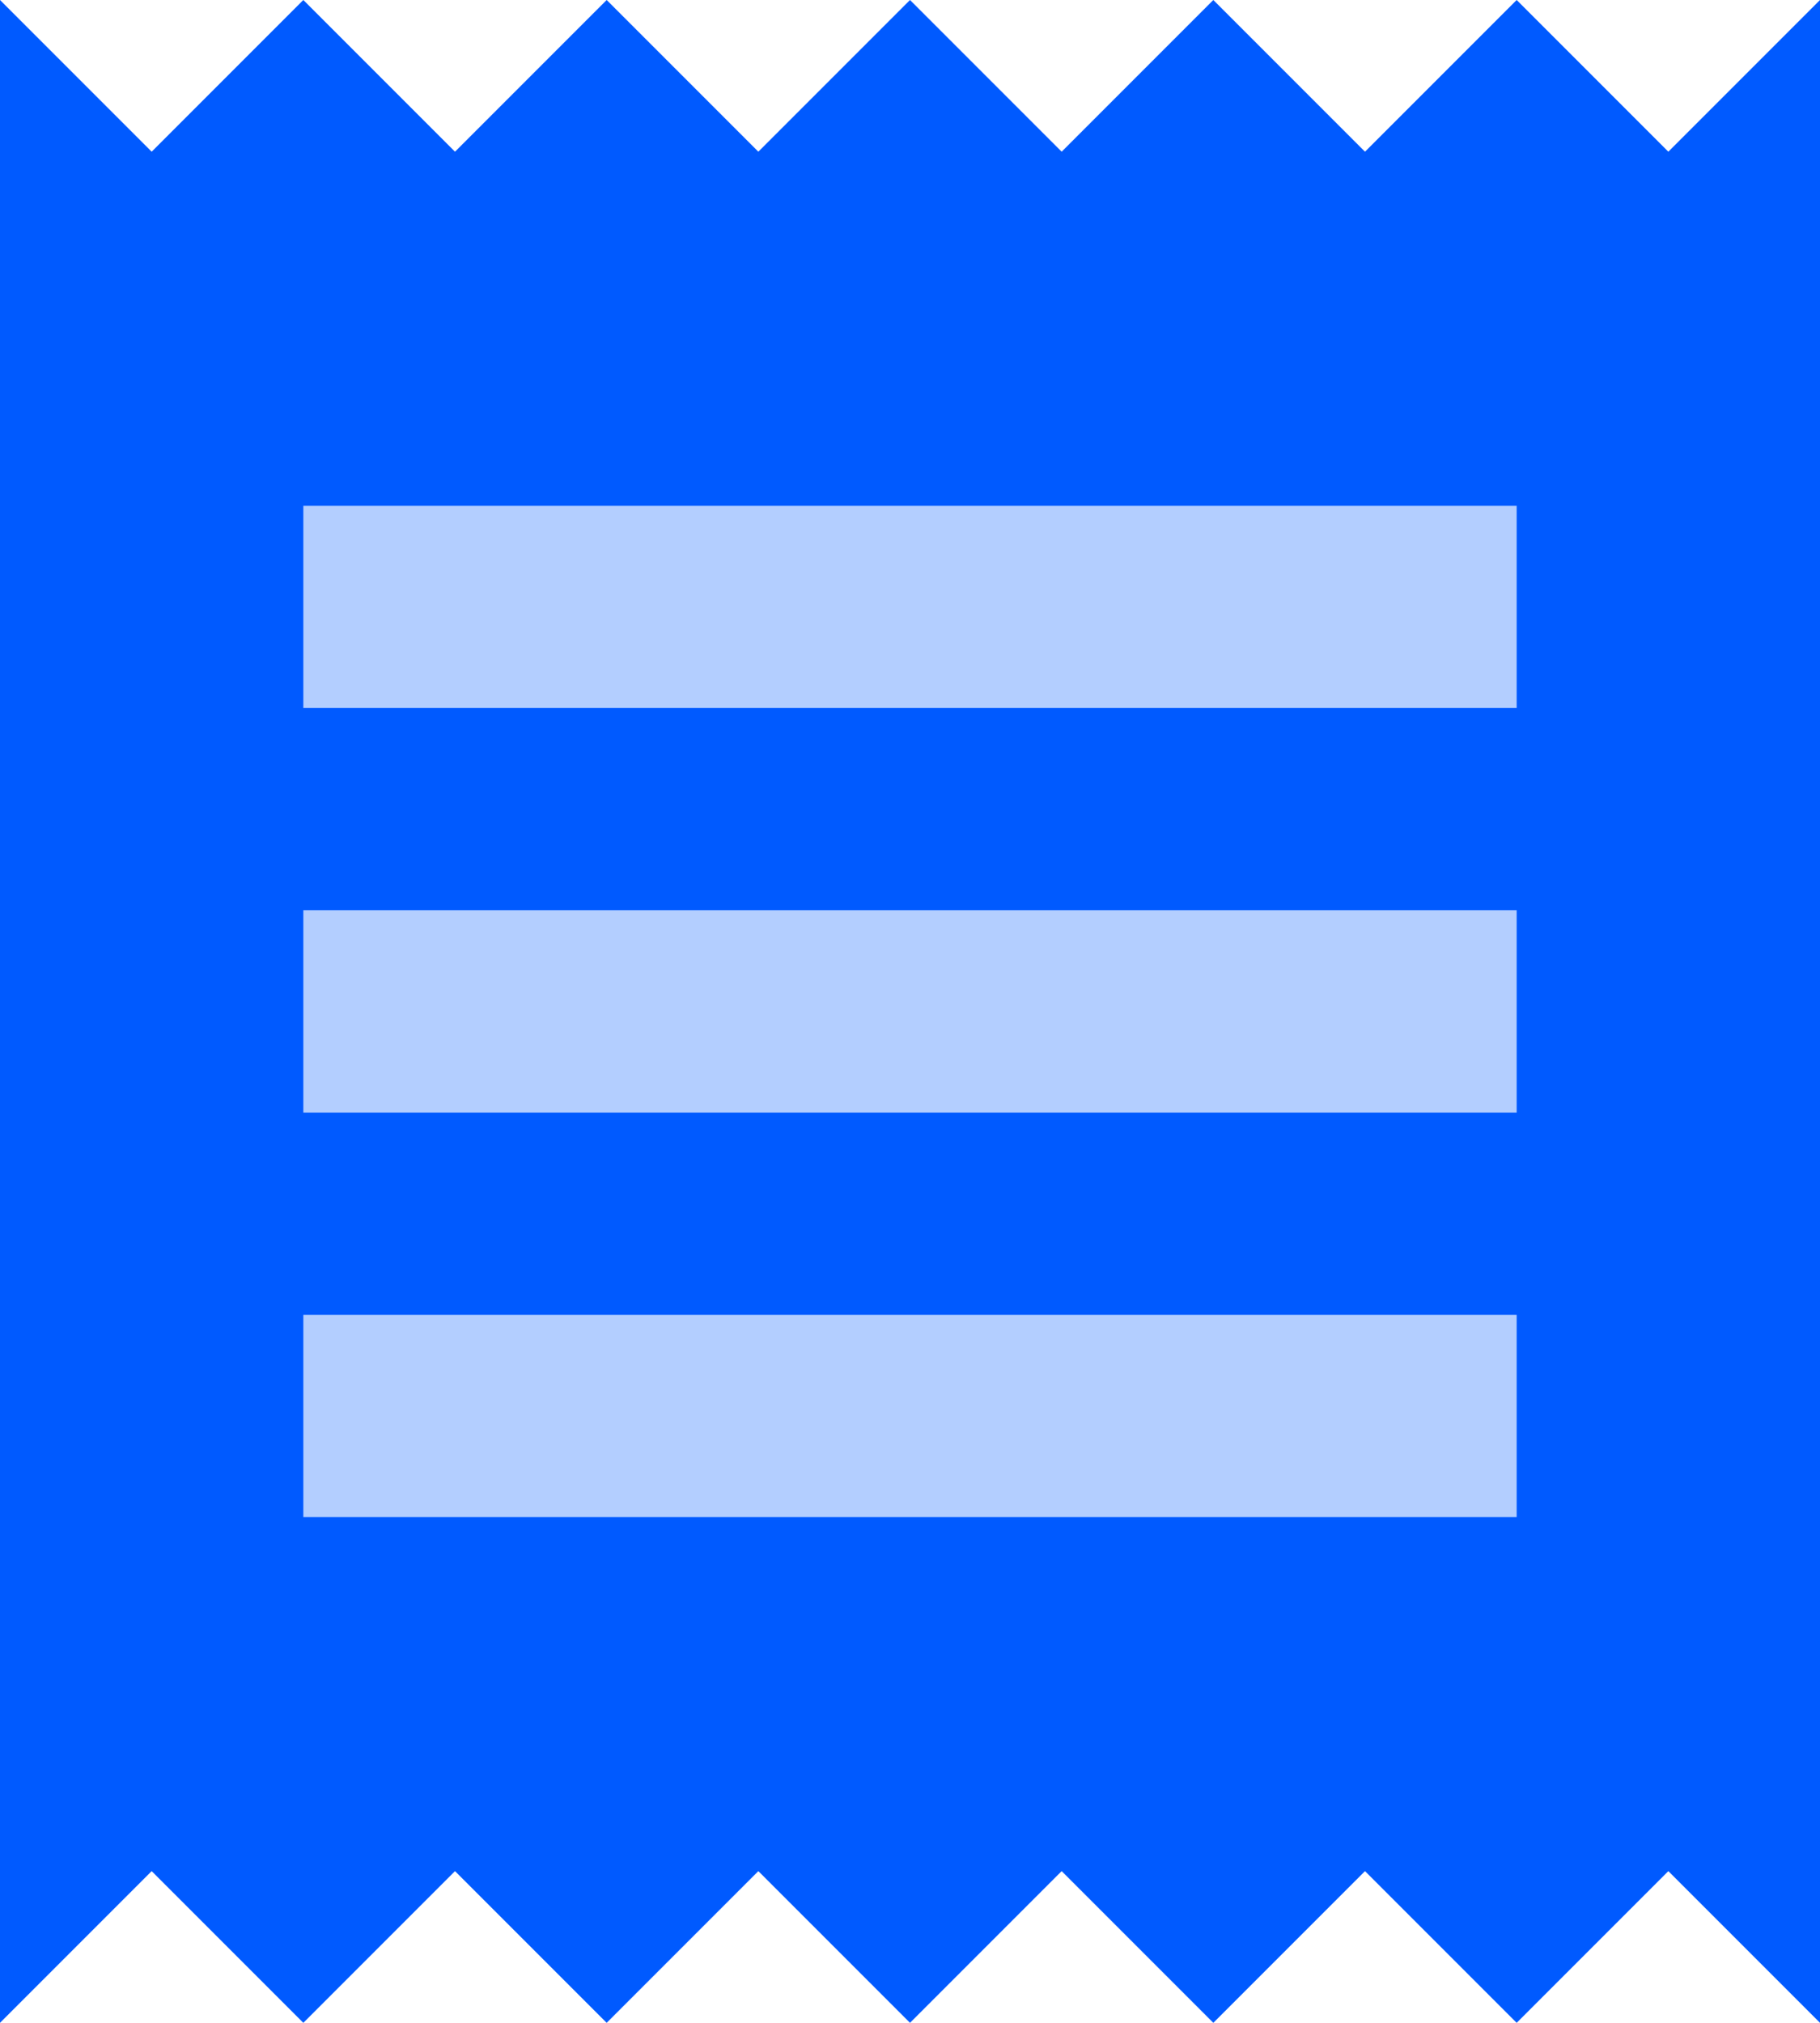
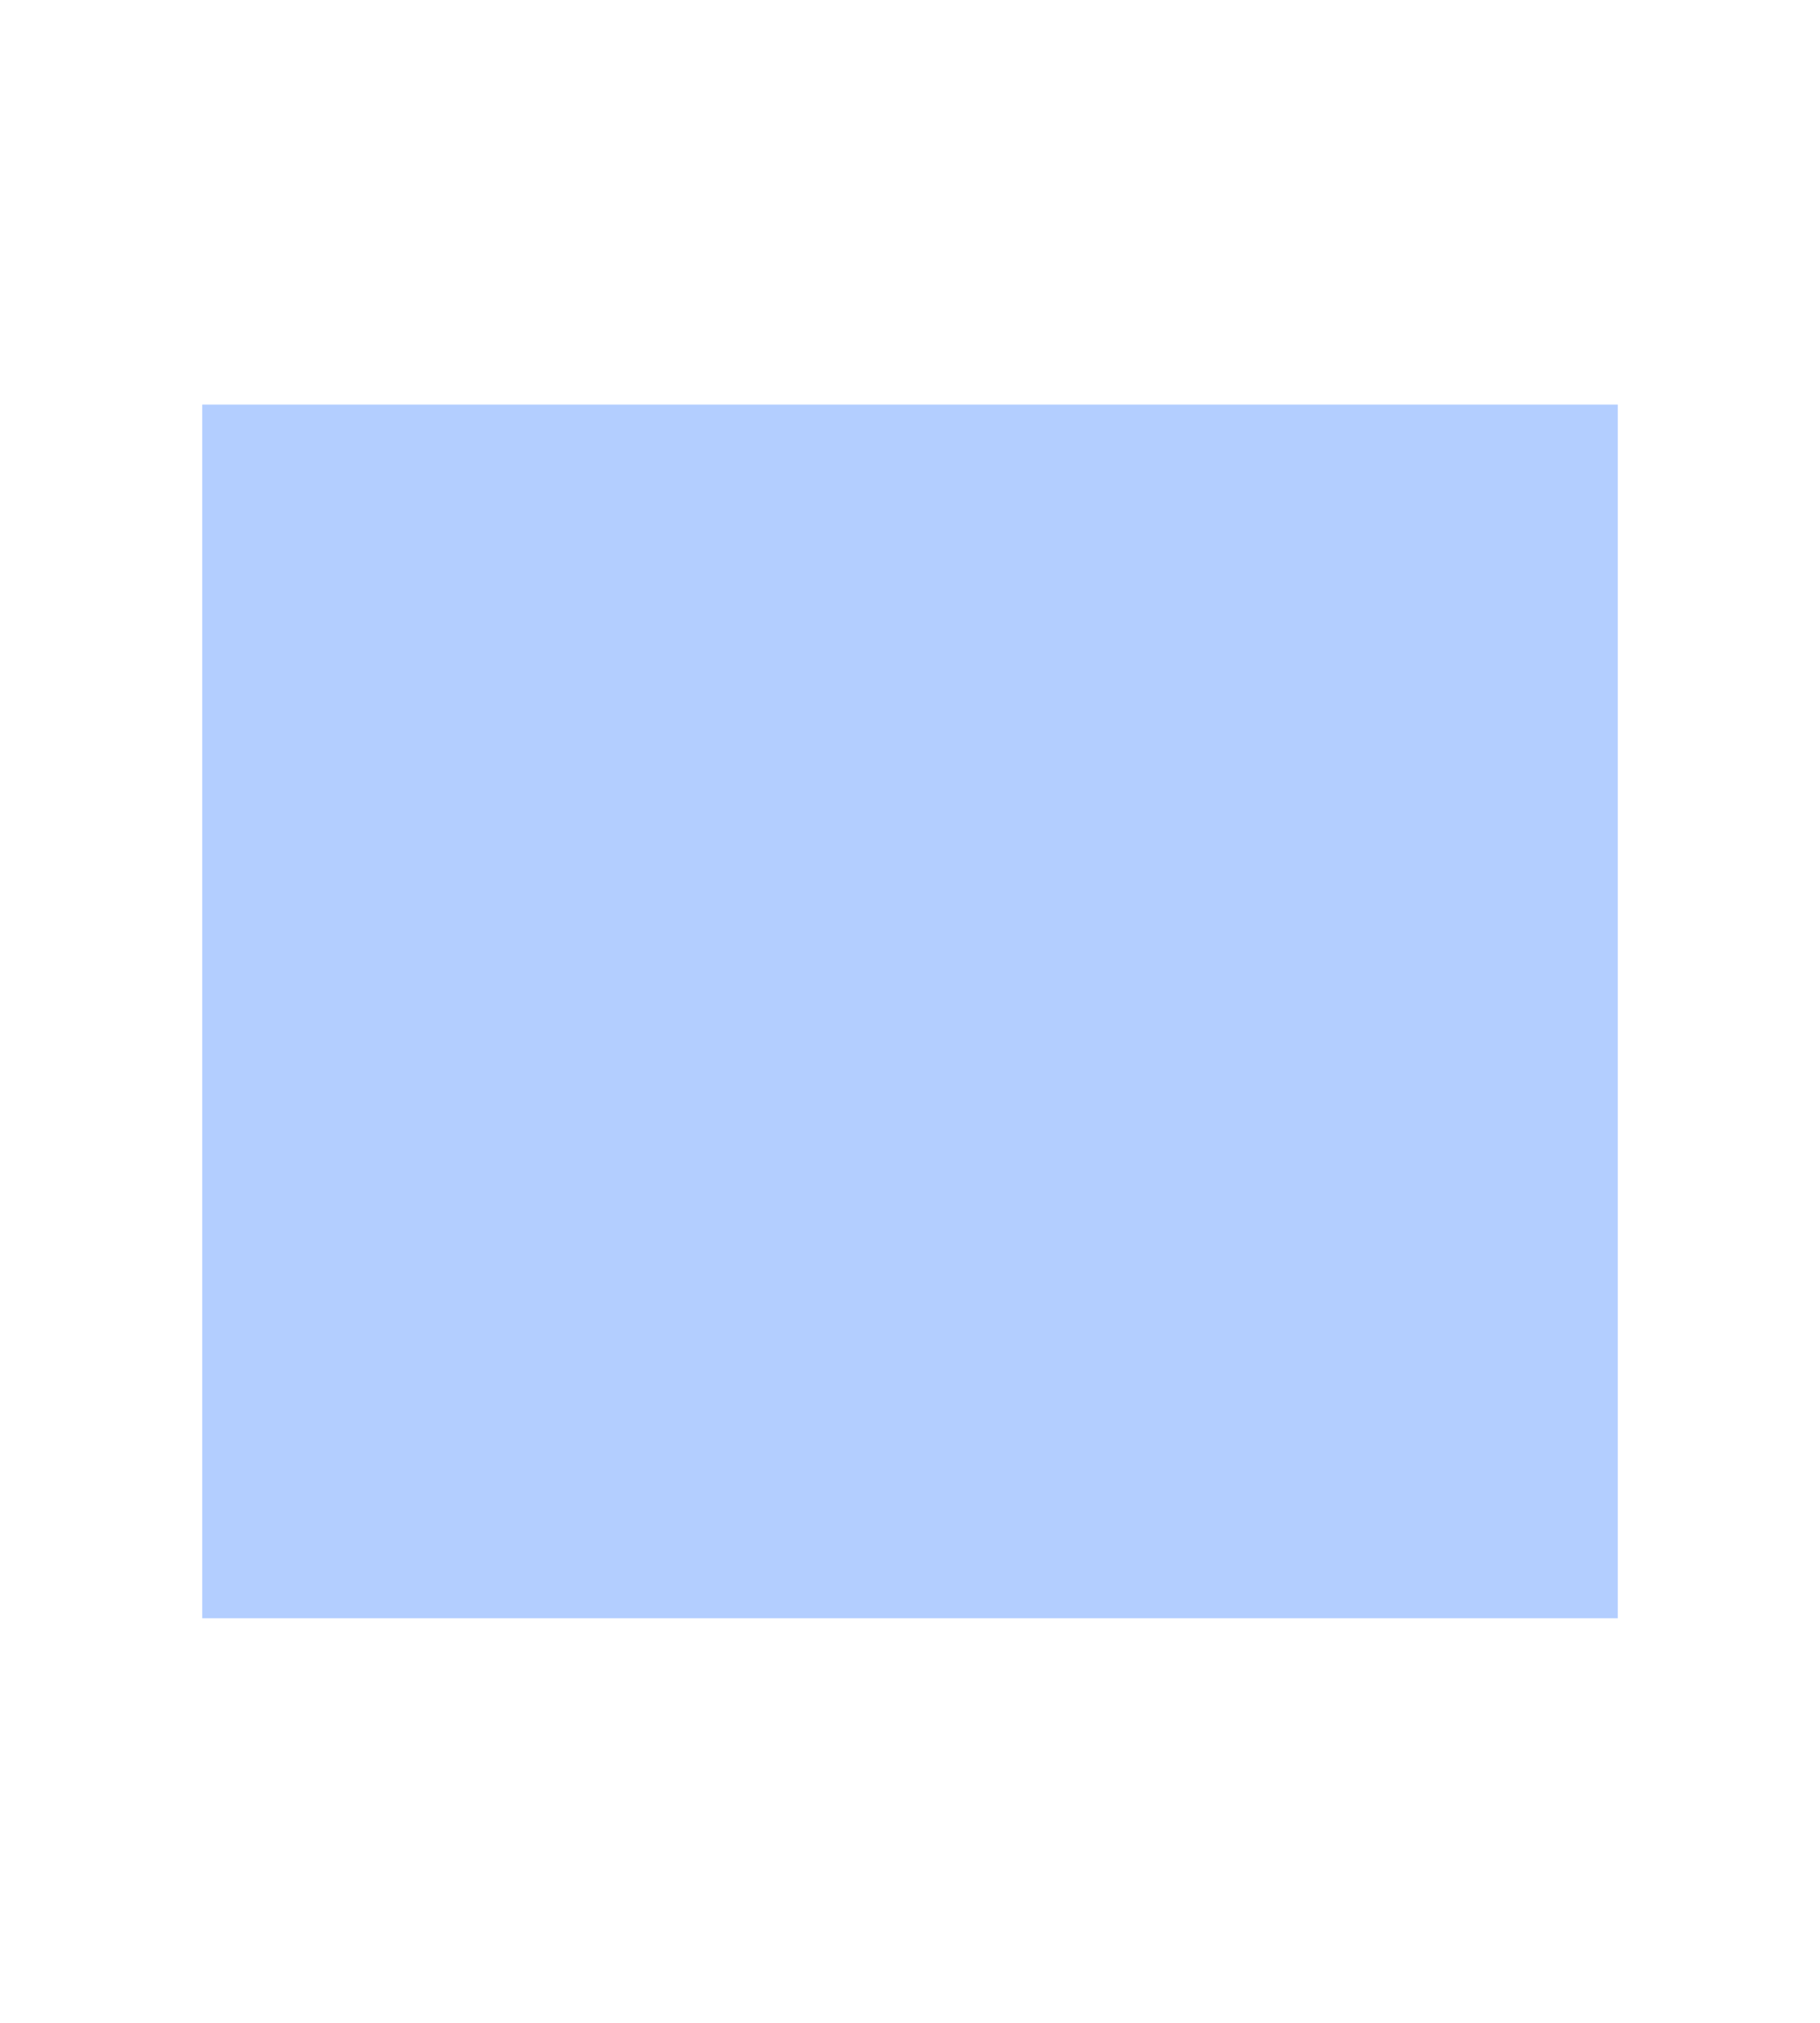
<svg xmlns="http://www.w3.org/2000/svg" width="18" height="20" viewBox="0 0 18 20" fill="none">
  <rect x="2" y="4" width="14" height="12" fill="#B3CEFF" />
-   <path d="M0 20L1.5 18.5L3 20L4.5 18.5L6 20L7.5 18.5L9 20L10.5 18.5L12 20L13.5 18.5L15 20L16.5 18.5L18 20V0L16.5 1.5L15 0L13.5 1.5L12 0L10.5 1.5L9 0L7.5 1.5L6 0L4.5 1.5L3 0L1.5 1.5L0 0V20ZM15 7H3V5H15V7ZM15 11H3V9H15V11ZM15 15H3V13H15V15Z" fill="#005AFF" />
</svg>